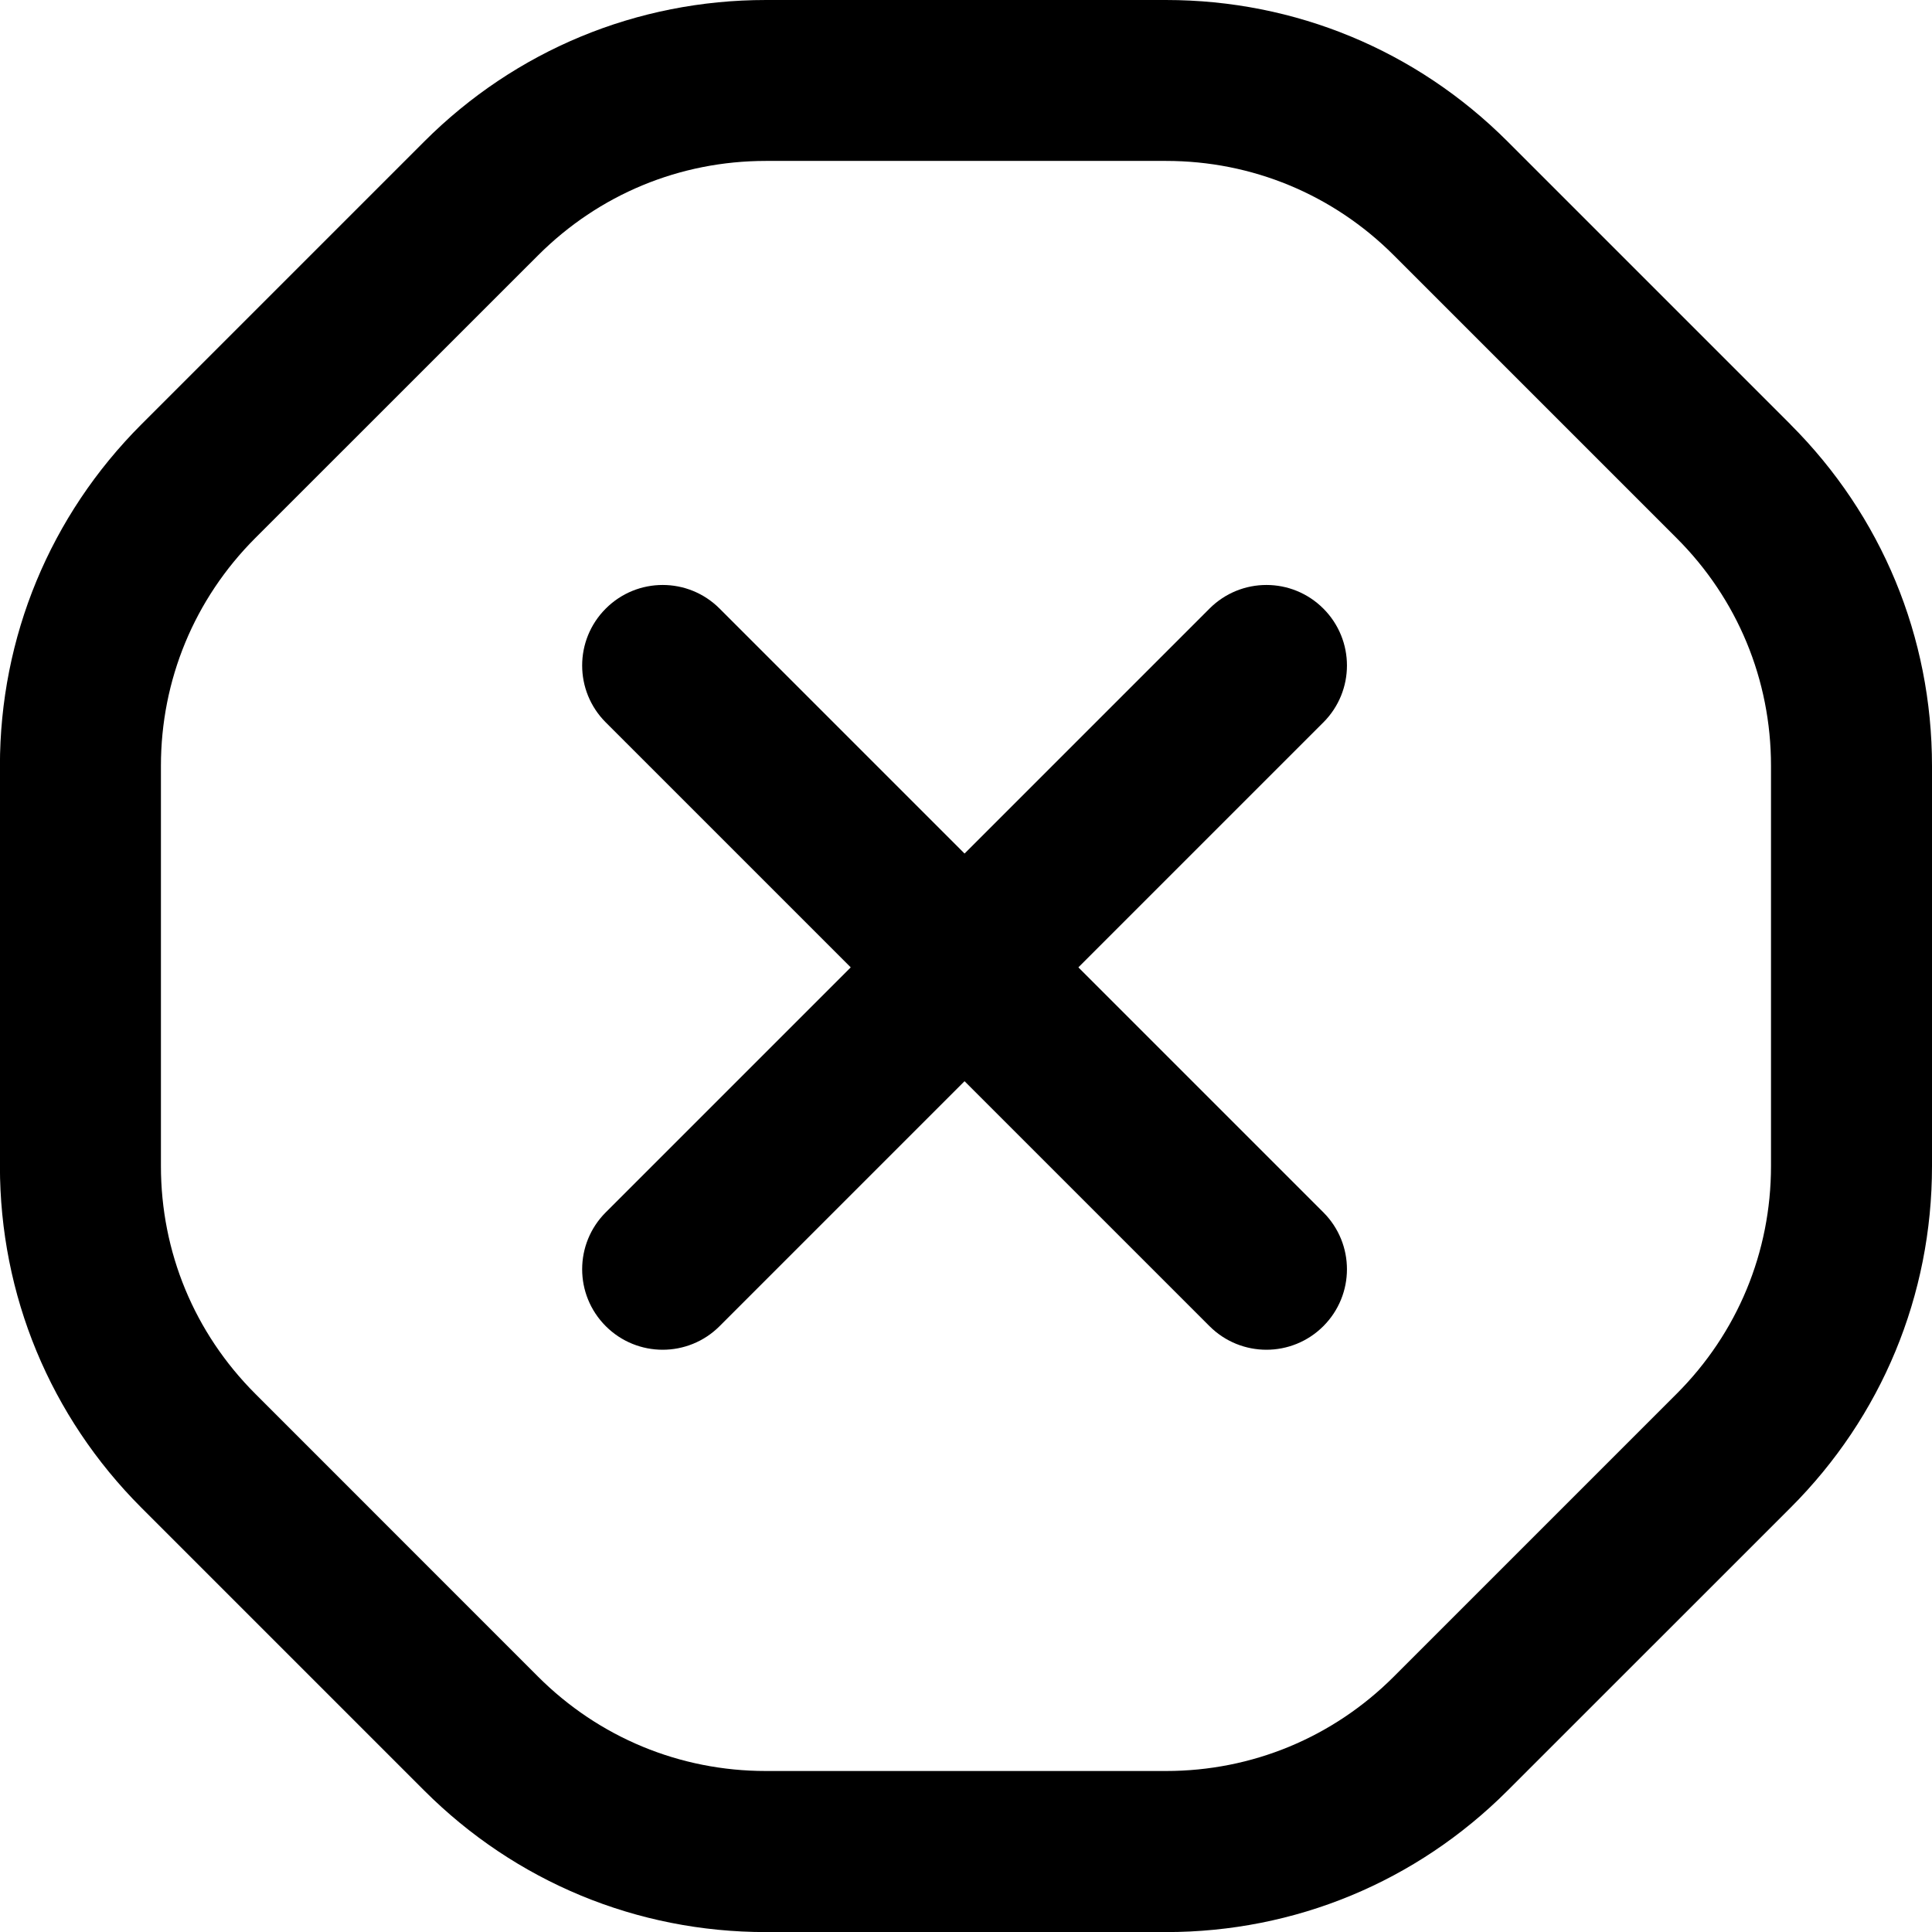
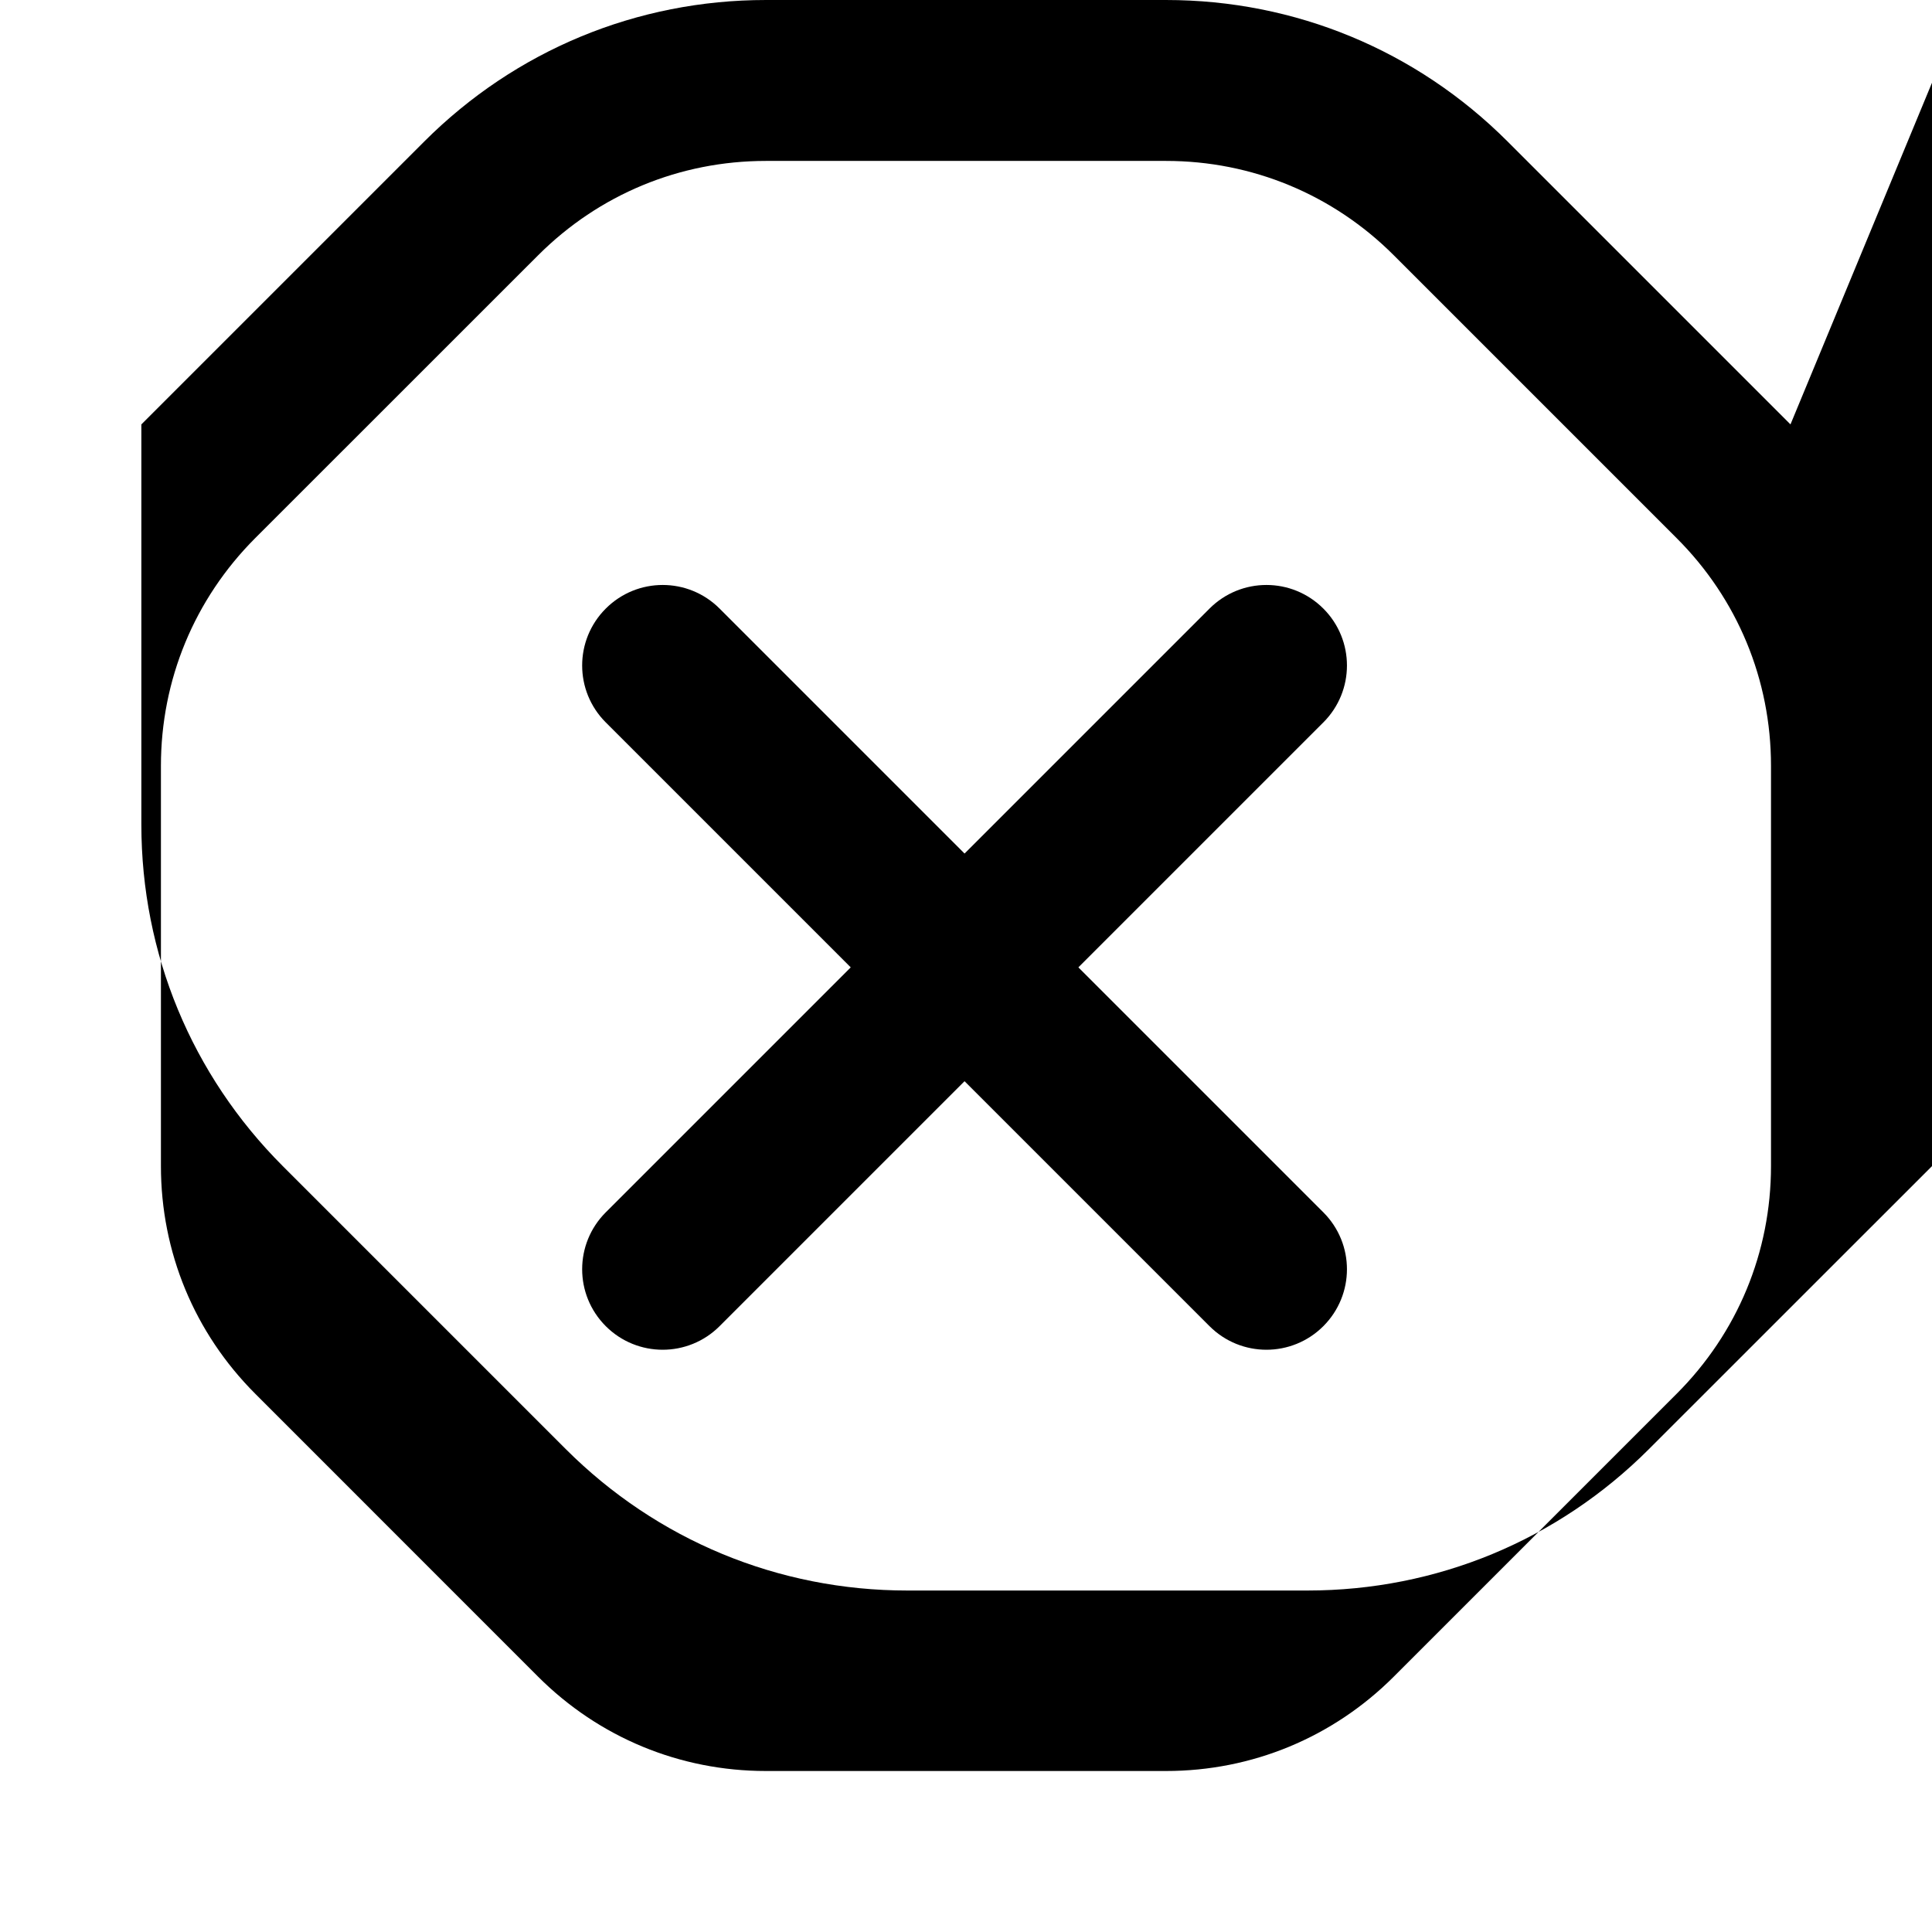
<svg xmlns="http://www.w3.org/2000/svg" id="Layer_1" data-name="Layer 1" viewBox="0 0 24 24">
-   <path d="m22.242,5.272l-3.515-3.515c-1.133-1.133-2.64-1.757-4.242-1.757h-4.971c-1.602,0-3.109.624-4.243,1.757l-3.515,3.515c-1.133,1.134-1.757,2.641-1.757,4.243v4.971c0,1.602.624,3.109,1.757,4.243l3.515,3.515c1.134,1.133,2.641,1.757,4.243,1.757h4.971c1.603,0,3.109-.624,4.242-1.757l3.515-3.514c1.134-1.133,1.758-2.64,1.758-4.243v-4.971c0-1.603-.624-3.11-1.758-4.243Zm-.242,9.213c0,1.069-.416,2.073-1.172,2.829l-3.515,3.515c-.756.755-1.76,1.171-2.828,1.171h-4.971c-1.068,0-2.073-.416-2.829-1.171l-3.514-3.515c-.756-.756-1.172-1.76-1.172-2.829v-4.971c0-1.068.416-2.073,1.171-2.829l3.515-3.514c.756-.756,1.76-1.172,2.829-1.172h4.971c1.068,0,2.072.416,2.828,1.171l3.515,3.515c.756.755,1.172,1.759,1.172,2.828v4.971Zm-5.561-5.511l-3.043,3.043,3.043,3.043c.391.391.391,1.023,0,1.414-.195.195-.451.293-.707.293s-.512-.098-.707-.293l-3.043-3.043-3.043,3.043c-.195.195-.451.293-.707.293s-.512-.098-.707-.293c-.391-.391-.391-1.023,0-1.414l3.043-3.043-3.043-3.043c-.391-.391-.391-1.023,0-1.414s1.023-.391,1.414,0l3.043,3.043,3.043-3.043c.391-.391,1.023-.391,1.414,0s.391,1.023,0,1.414Z" />
+   <path d="m22.242,5.272l-3.515-3.515c-1.133-1.133-2.64-1.757-4.242-1.757h-4.971c-1.602,0-3.109.624-4.243,1.757l-3.515,3.515v4.971c0,1.602.624,3.109,1.757,4.243l3.515,3.515c1.134,1.133,2.641,1.757,4.243,1.757h4.971c1.603,0,3.109-.624,4.242-1.757l3.515-3.514c1.134-1.133,1.758-2.64,1.758-4.243v-4.971c0-1.603-.624-3.11-1.758-4.243Zm-.242,9.213c0,1.069-.416,2.073-1.172,2.829l-3.515,3.515c-.756.755-1.76,1.171-2.828,1.171h-4.971c-1.068,0-2.073-.416-2.829-1.171l-3.514-3.515c-.756-.756-1.172-1.76-1.172-2.829v-4.971c0-1.068.416-2.073,1.171-2.829l3.515-3.514c.756-.756,1.76-1.172,2.829-1.172h4.971c1.068,0,2.072.416,2.828,1.171l3.515,3.515c.756.755,1.172,1.759,1.172,2.828v4.971Zm-5.561-5.511l-3.043,3.043,3.043,3.043c.391.391.391,1.023,0,1.414-.195.195-.451.293-.707.293s-.512-.098-.707-.293l-3.043-3.043-3.043,3.043c-.195.195-.451.293-.707.293s-.512-.098-.707-.293c-.391-.391-.391-1.023,0-1.414l3.043-3.043-3.043-3.043c-.391-.391-.391-1.023,0-1.414s1.023-.391,1.414,0l3.043,3.043,3.043-3.043c.391-.391,1.023-.391,1.414,0s.391,1.023,0,1.414Z" />
</svg>